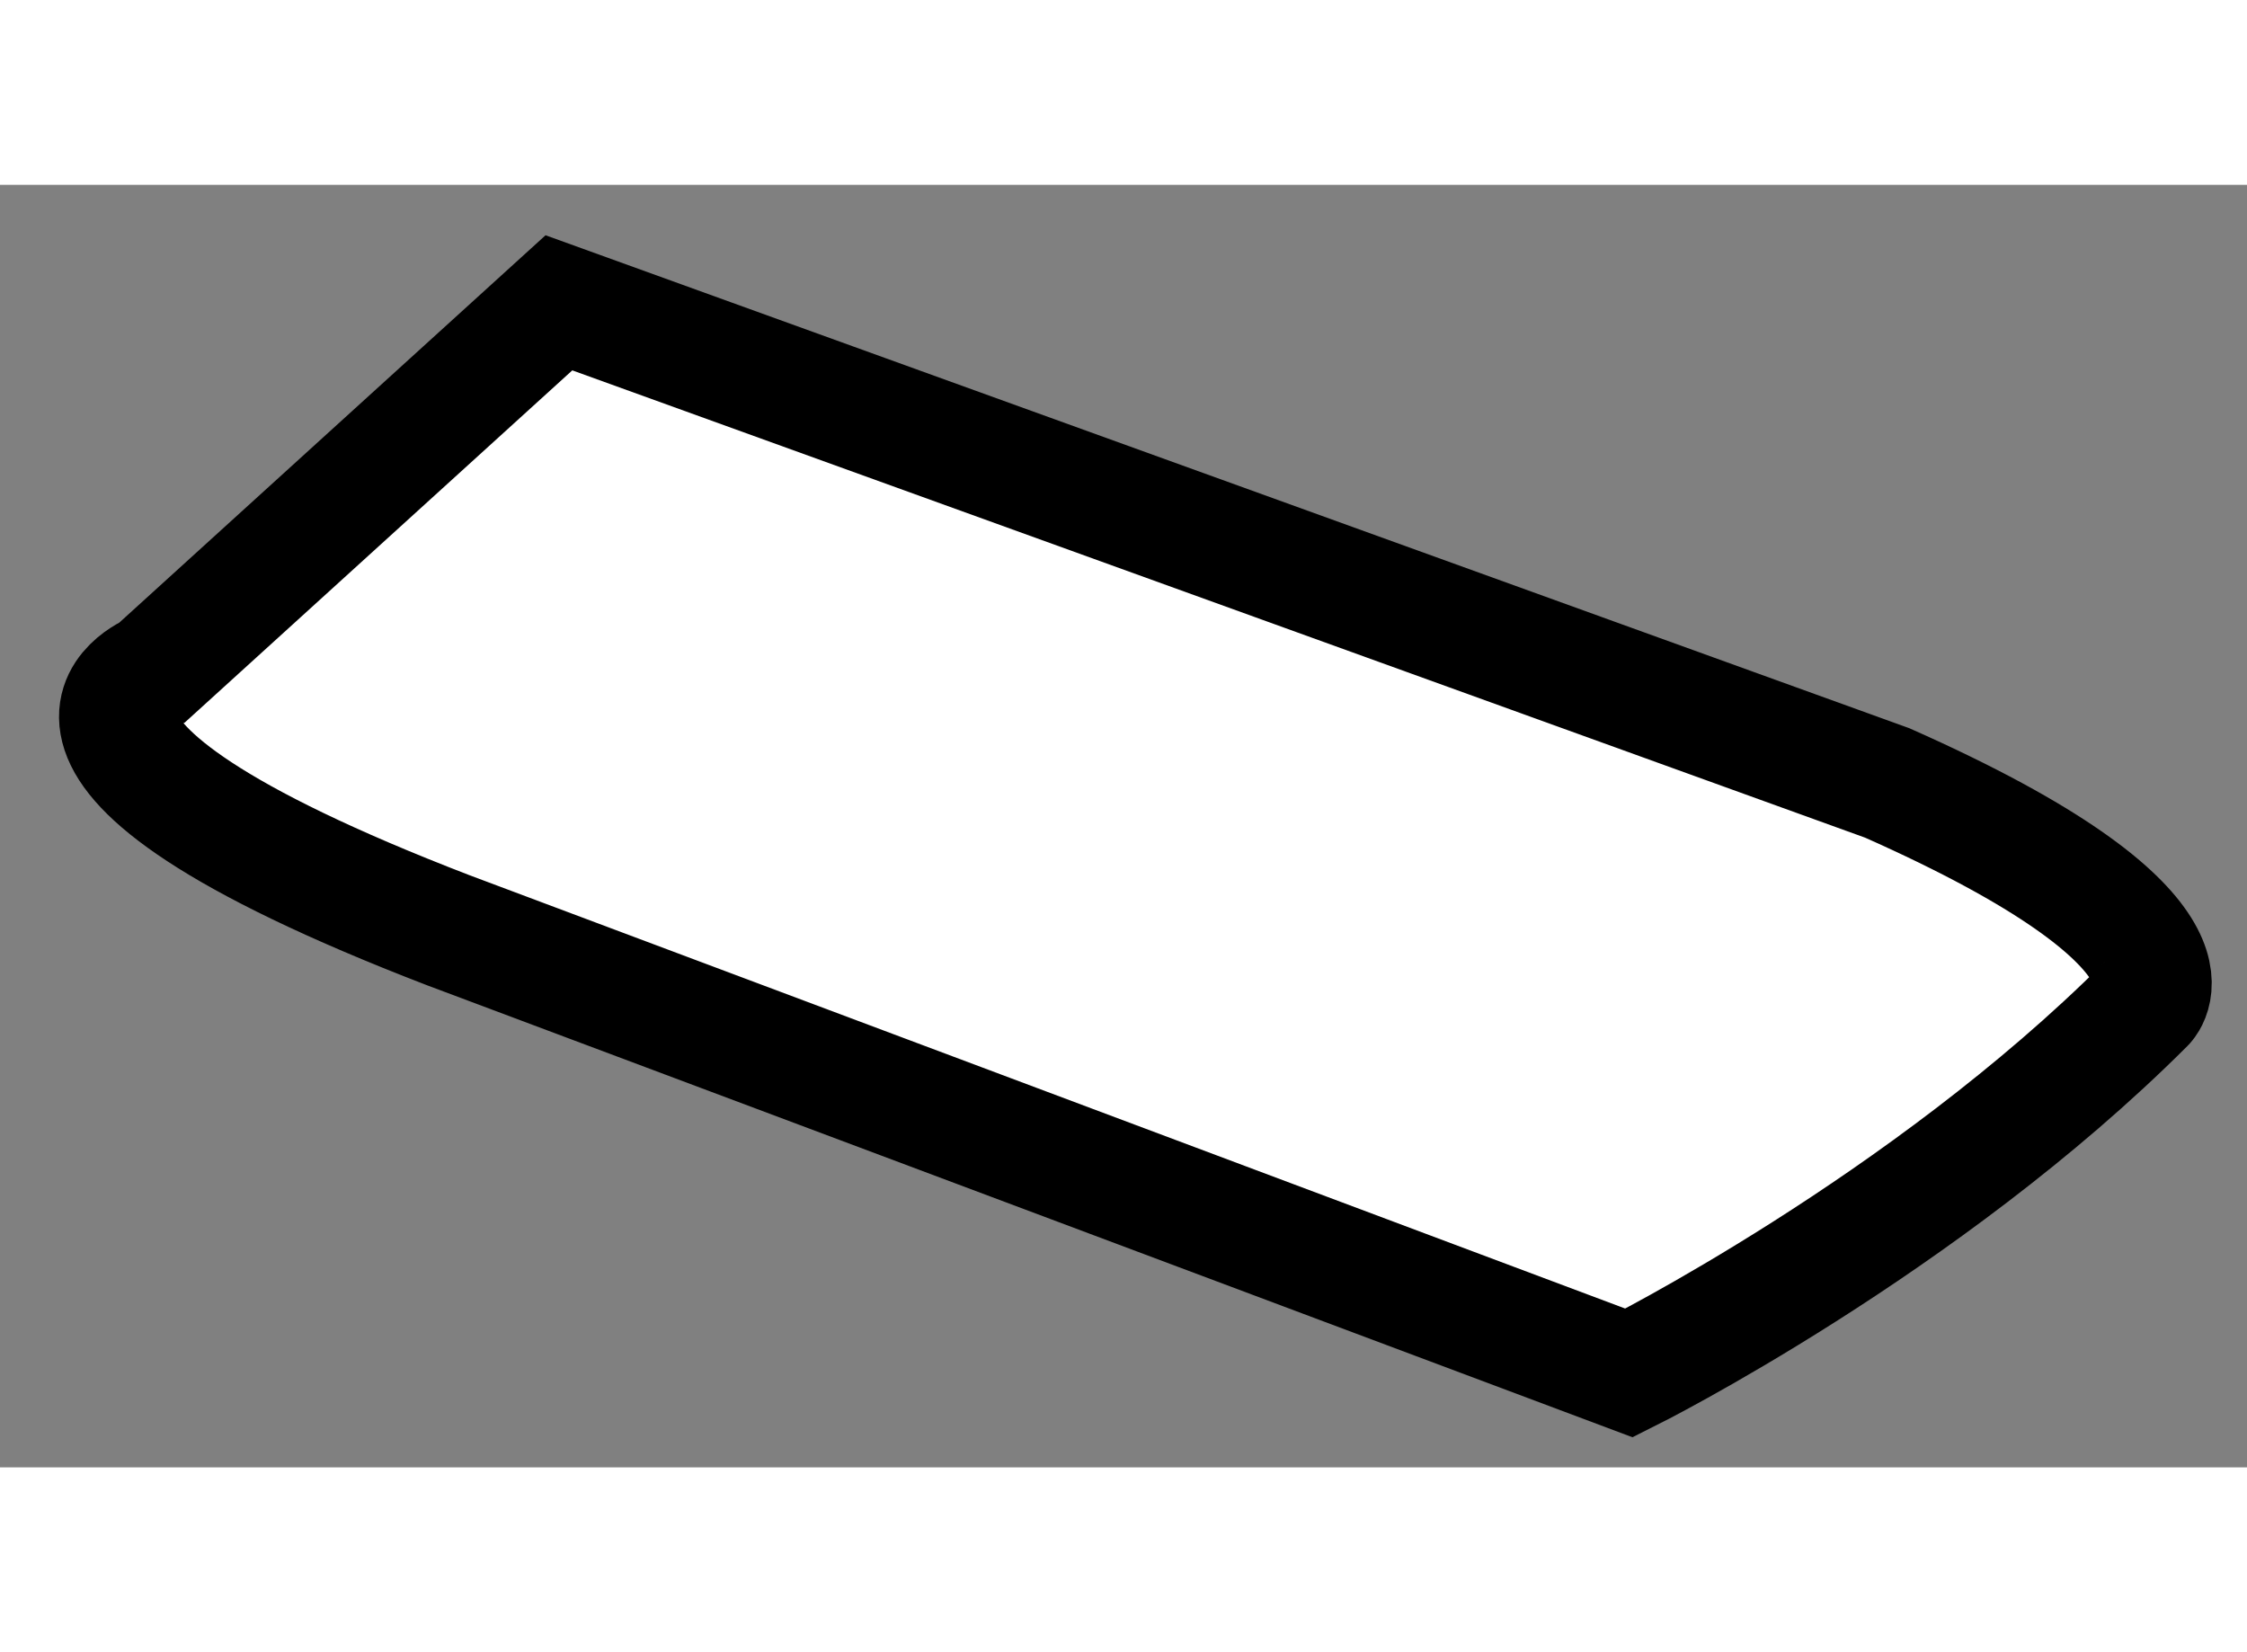
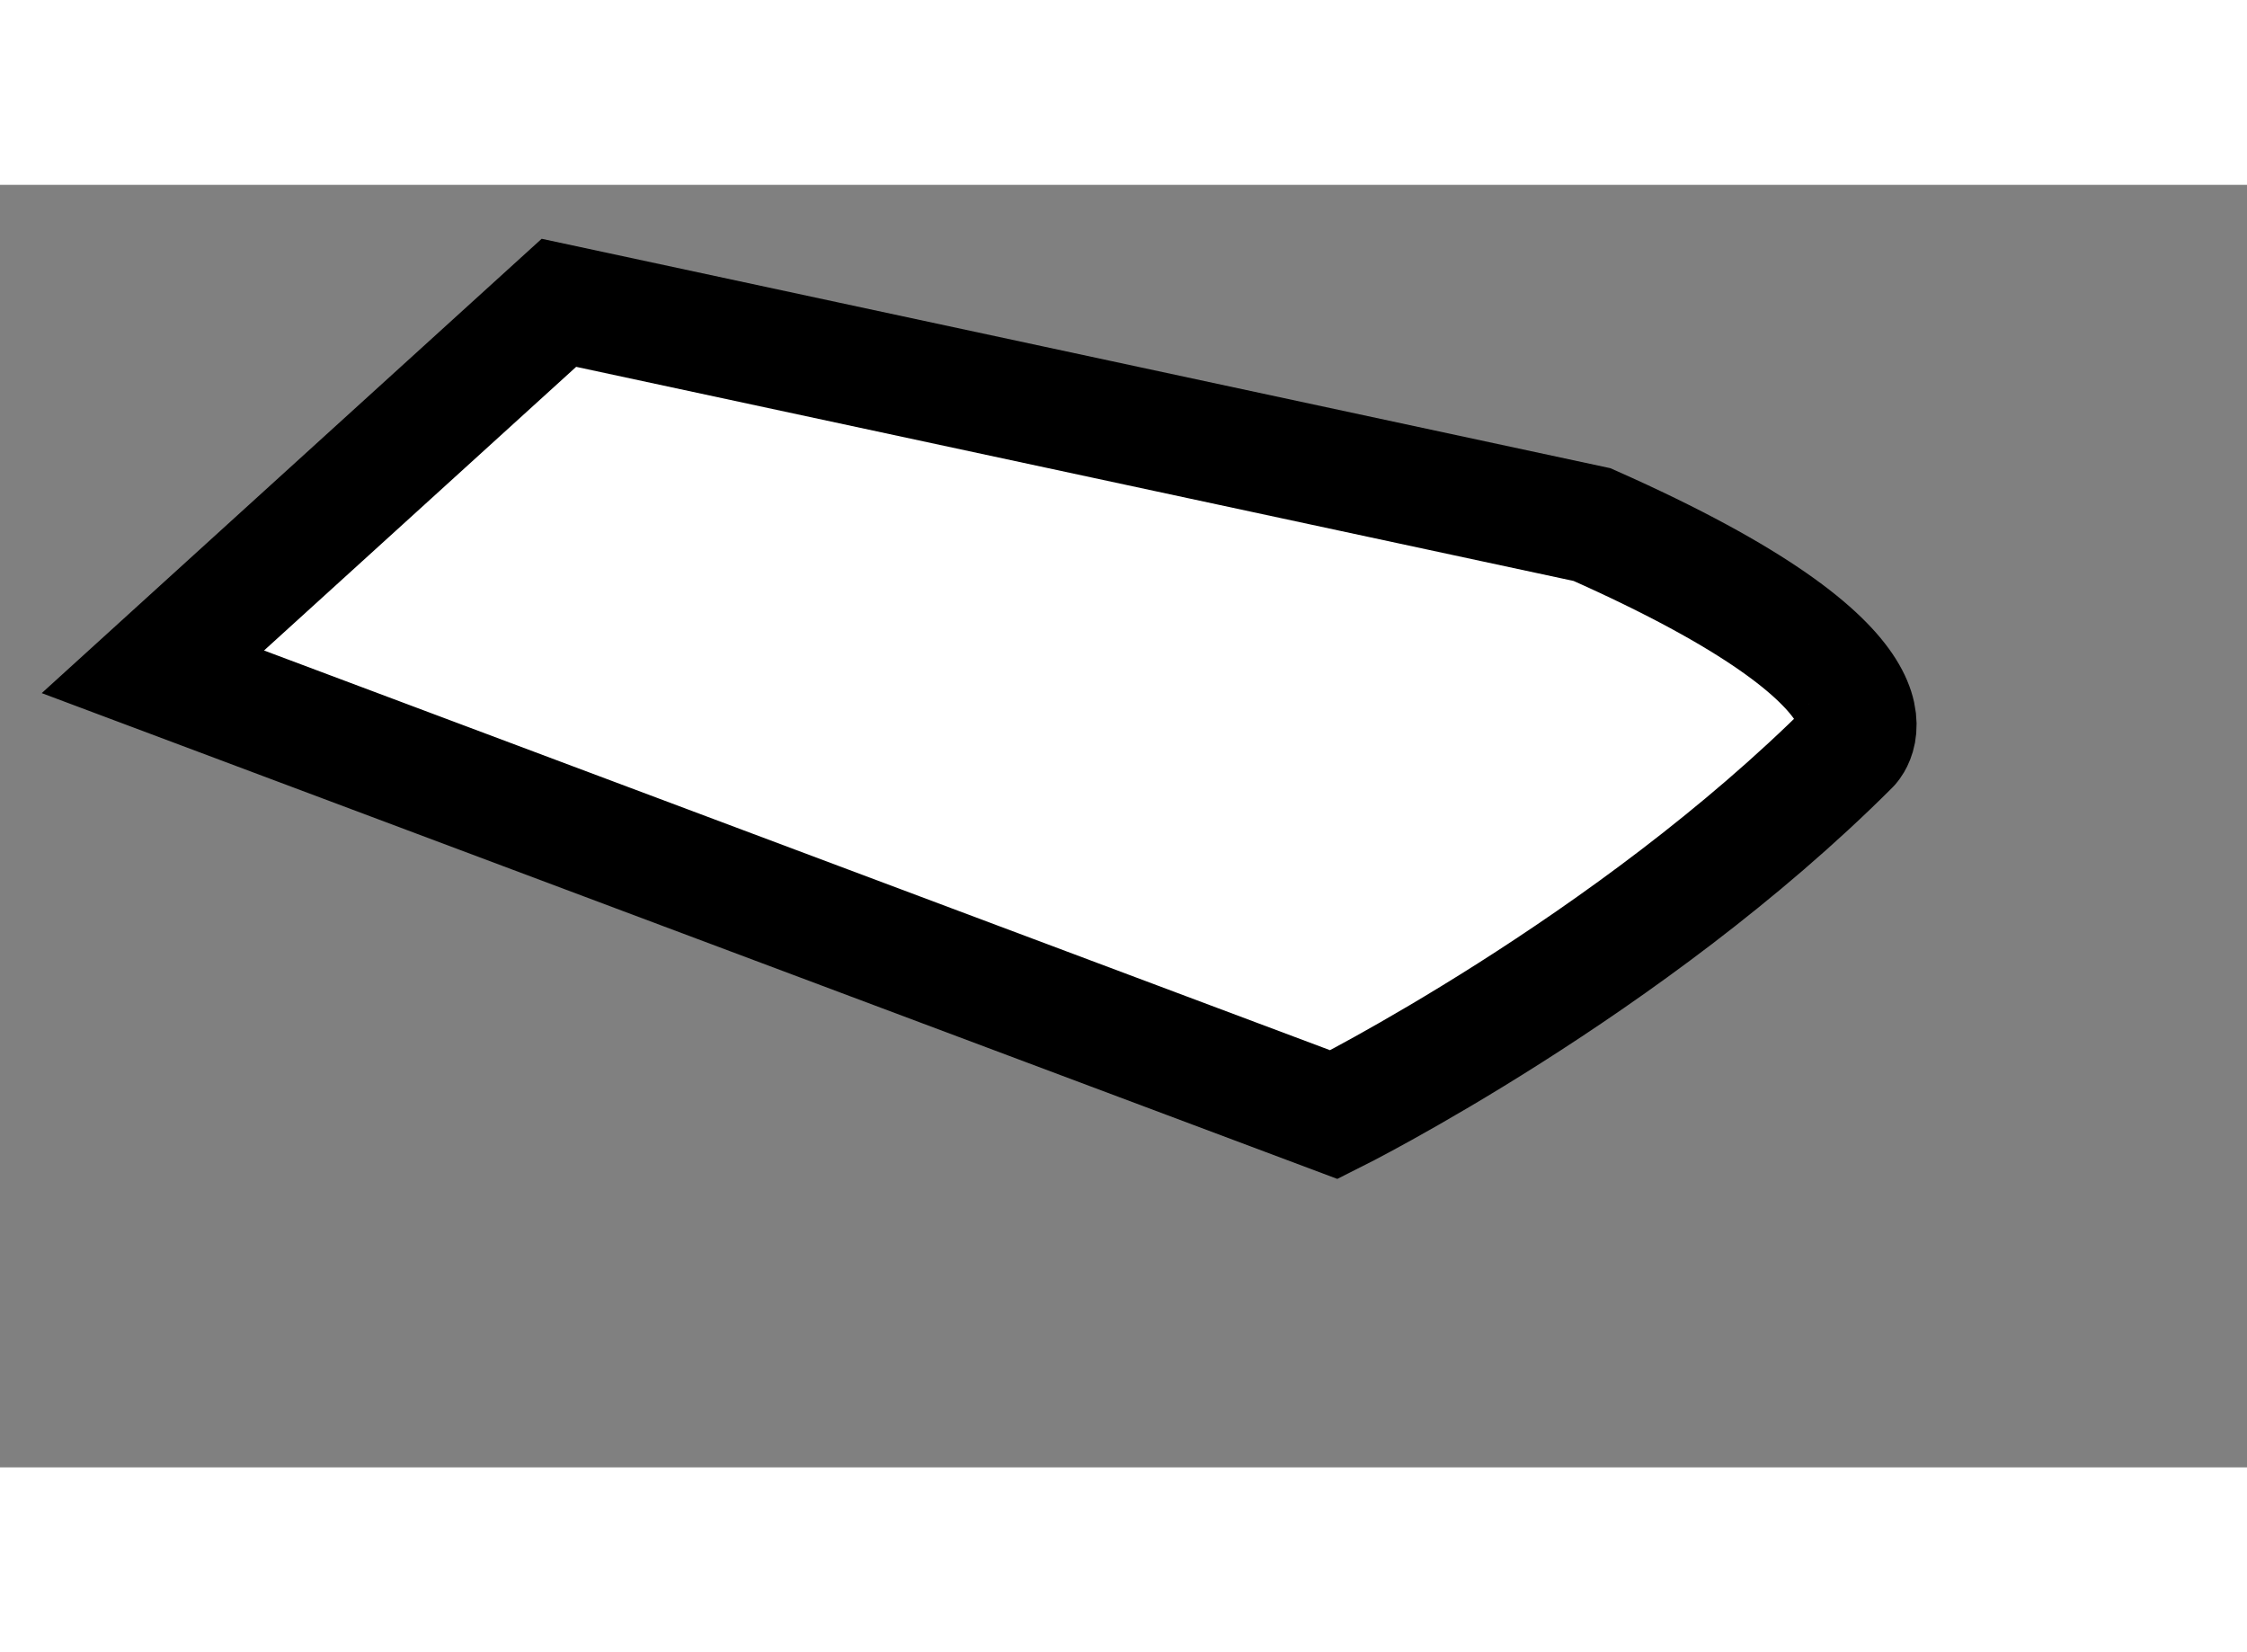
<svg xmlns="http://www.w3.org/2000/svg" version="1.1" x="0px" y="0px" width="244.8px" height="180px" viewBox="183.763 108.463 9.524 5.436" enable-background="new 0 0 244.8 180" xml:space="preserve">
  <rect x="183.763" y="108.463" width="9.524" height="5.436" fill="#808080" stroke="none" />
  <g>
-     <path fill="#FFFFFF" stroke="#000000" stroke-width="0.5" d="M186.132,108.963l-1.721,1.564c0,0-0.782,0.312,1.251,1.095     l5.006,1.877c0,0,1.252-0.625,2.19-1.563c0,0,0.313-0.313-1.096-0.938L186.132,108.963z" />
+     <path fill="#FFFFFF" stroke="#000000" stroke-width="0.5" d="M186.132,108.963l-1.721,1.564l5.006,1.877c0,0,1.252-0.625,2.19-1.563c0,0,0.313-0.313-1.096-0.938L186.132,108.963z" />
  </g>
</svg>